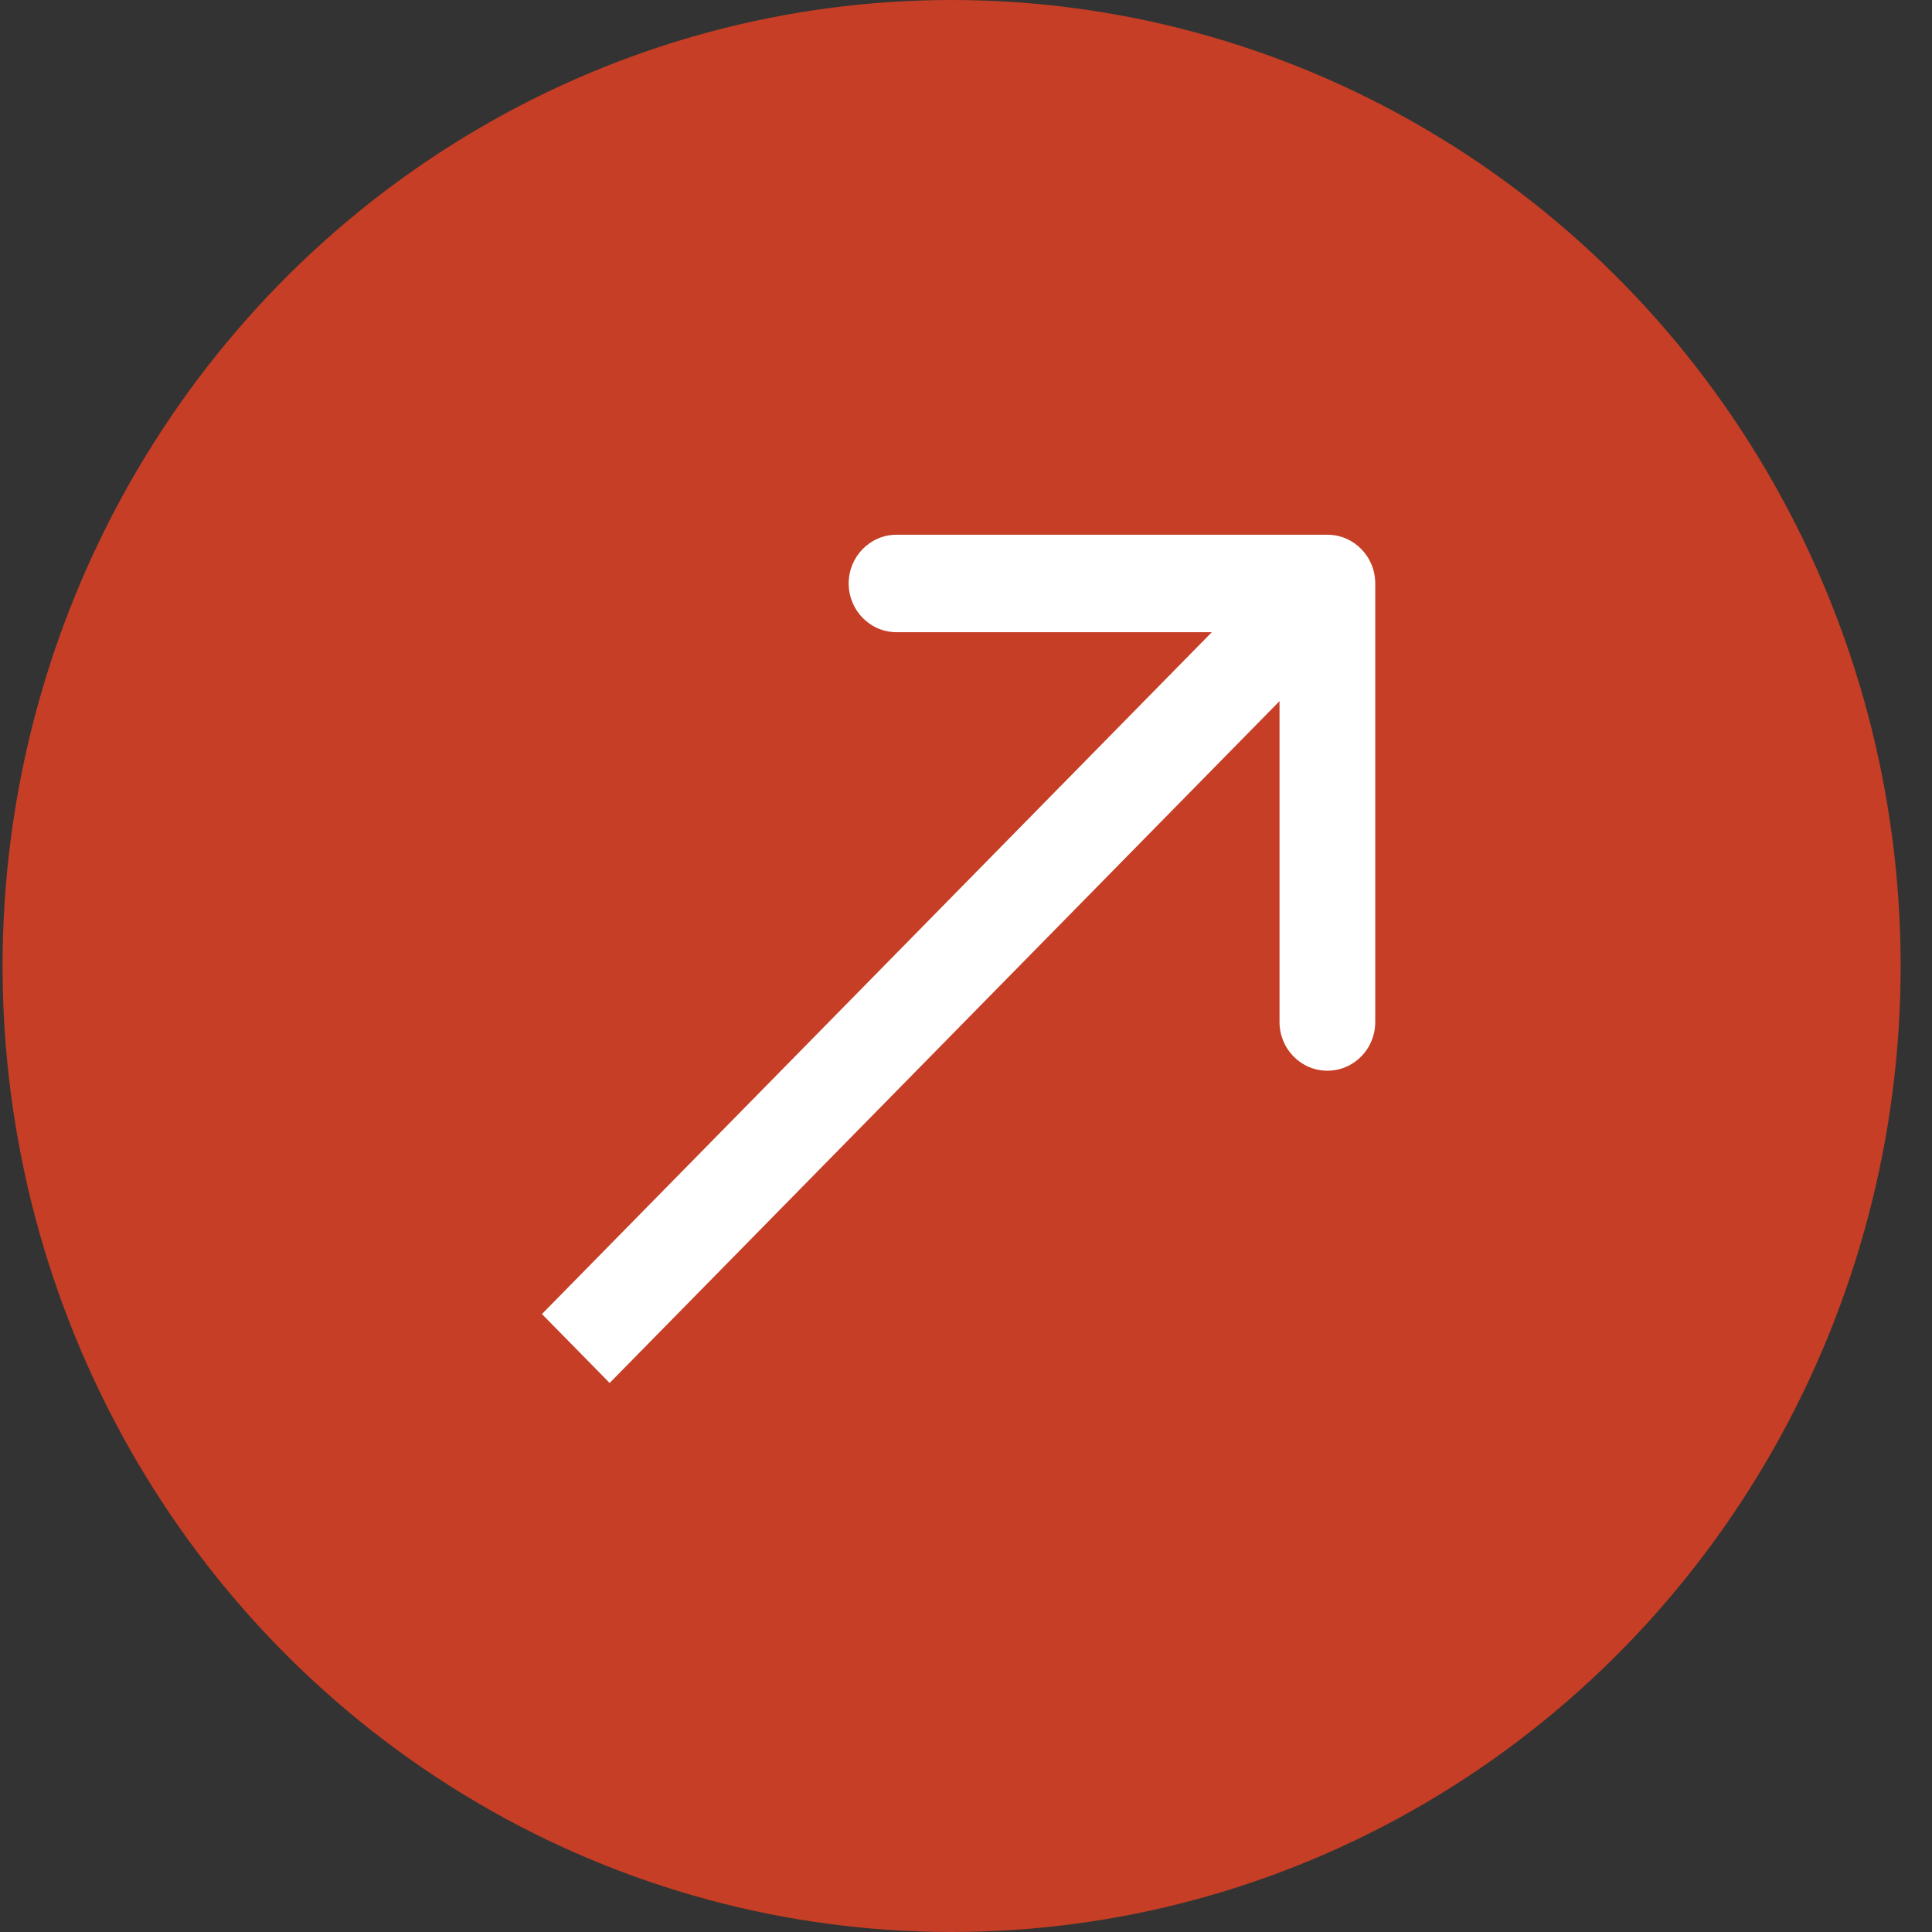
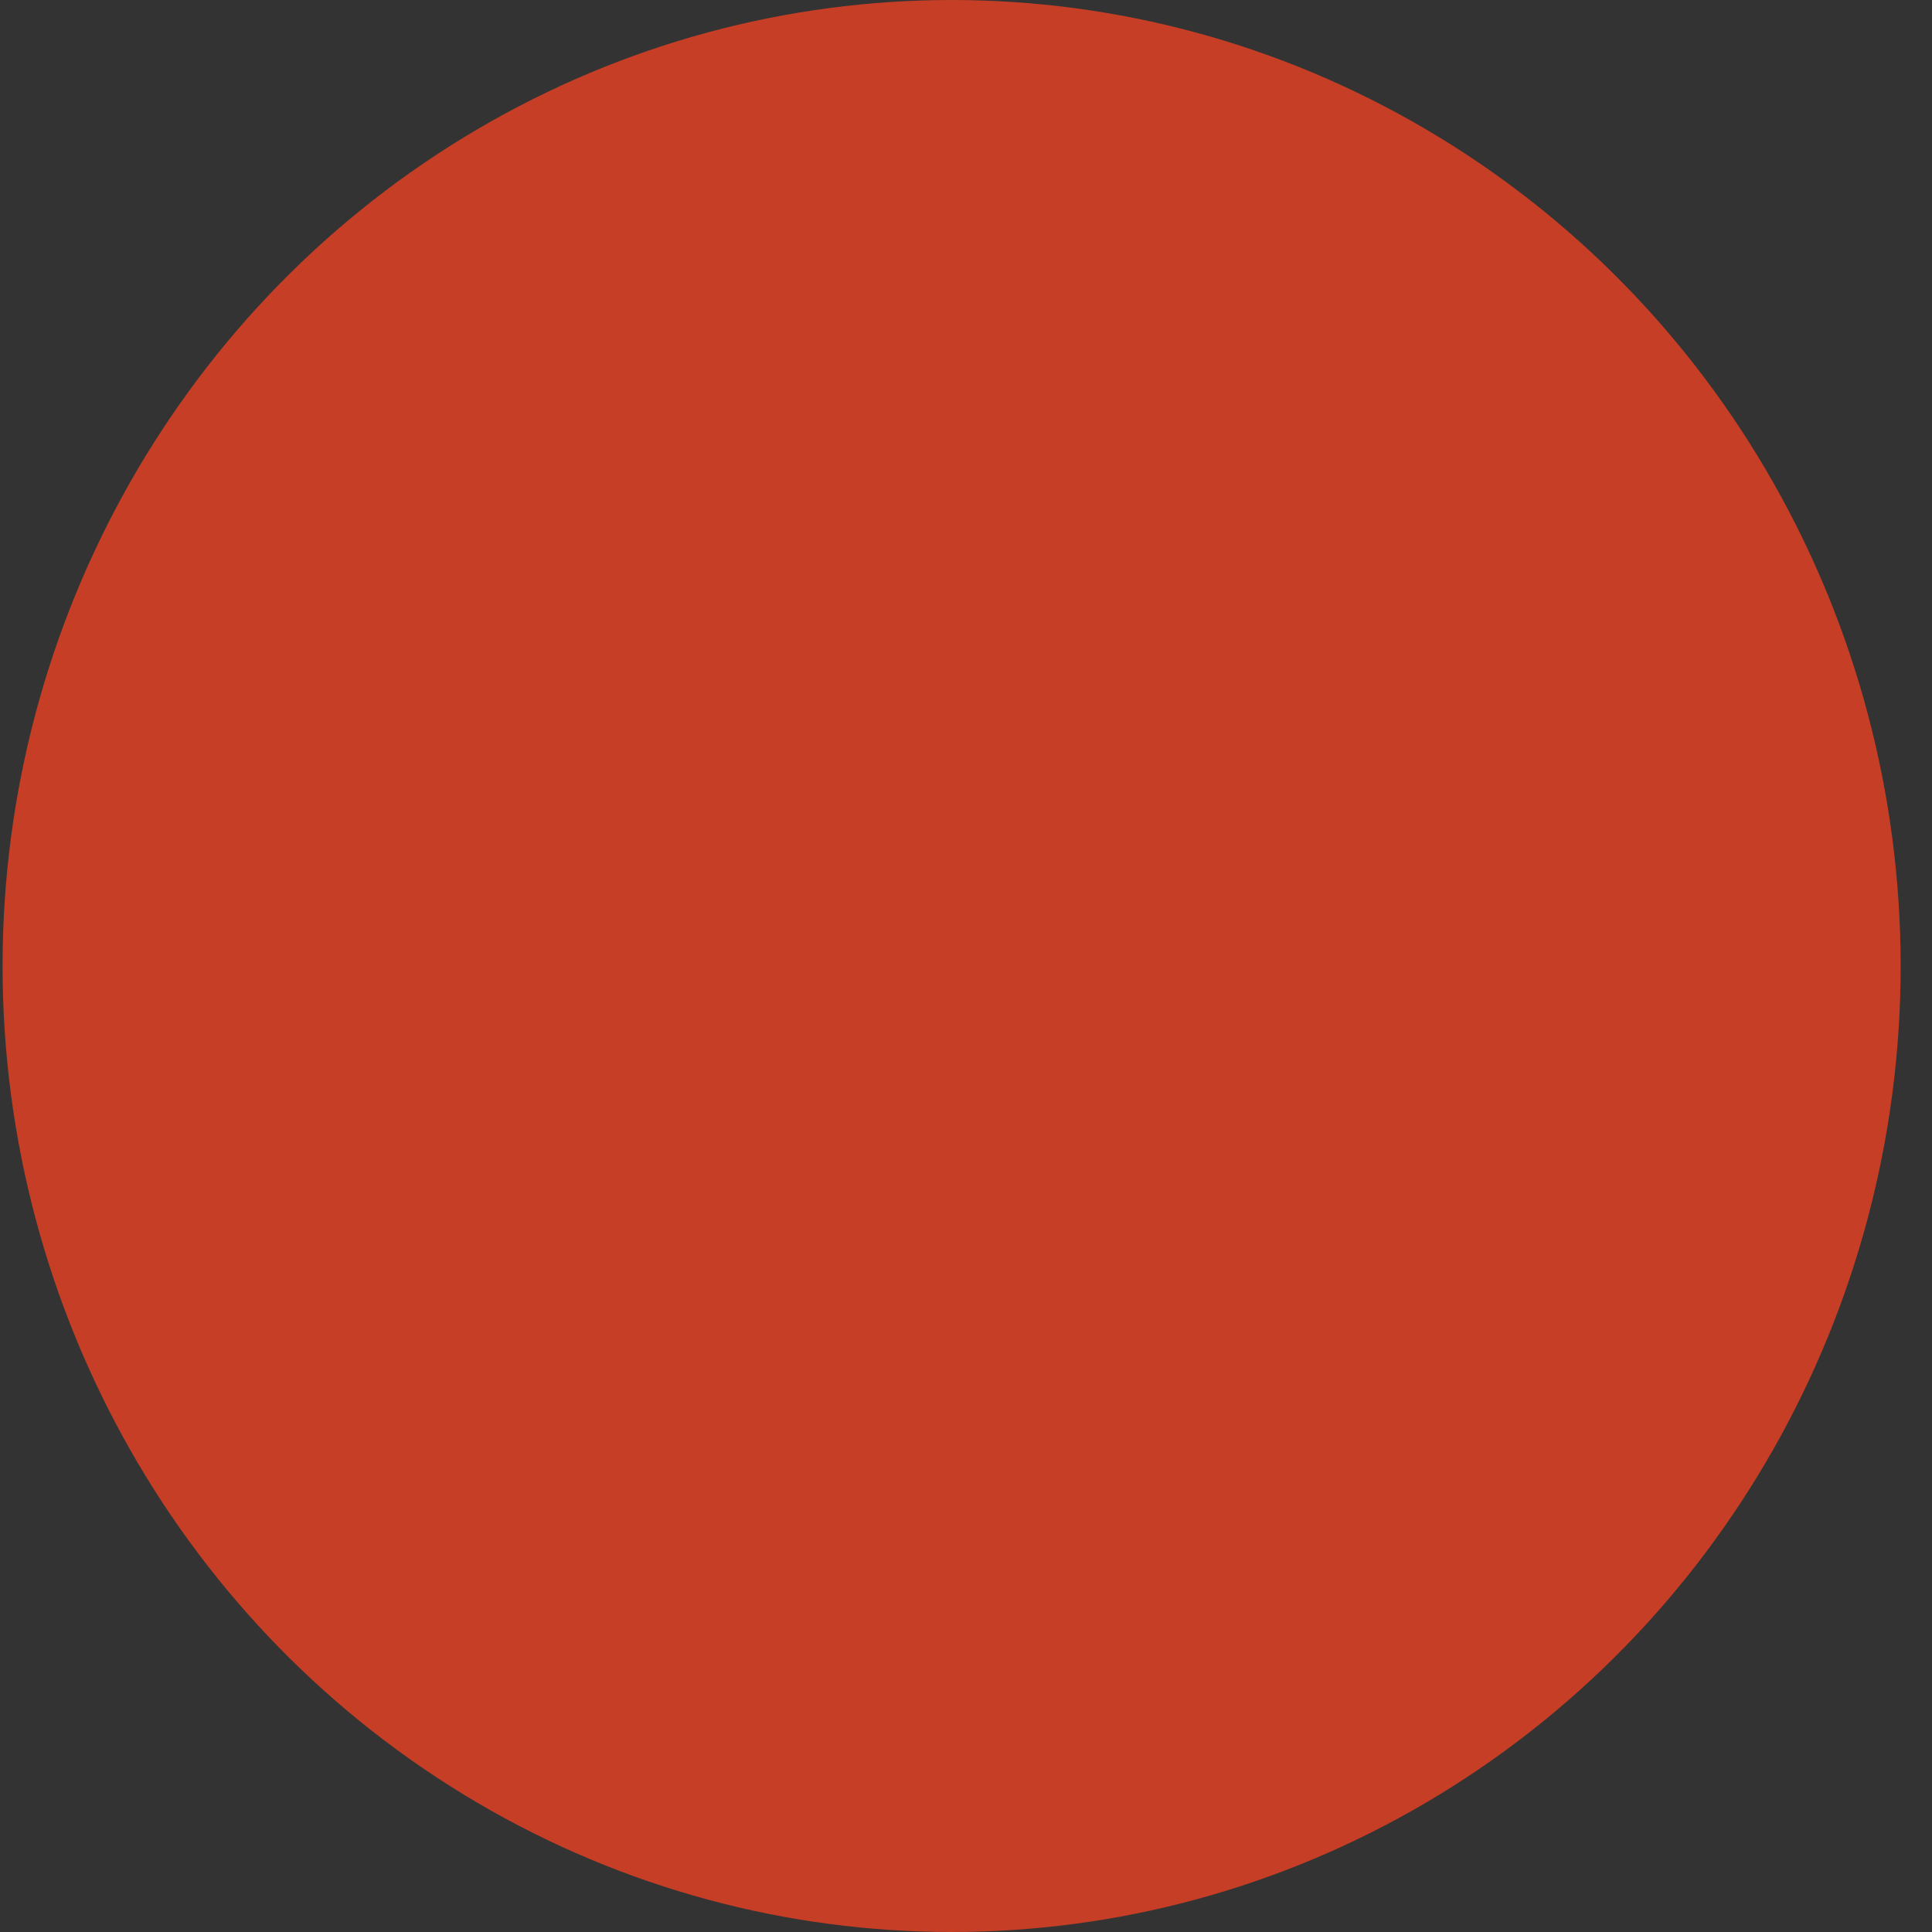
<svg xmlns="http://www.w3.org/2000/svg" width="40" height="40" viewBox="0 0 40 40" fill="none">
  <rect x="0" y="0" width="40" height="40" fill="#333333" stroke="none" />
  <ellipse cx="19.702" cy="20" rx="19.649" ry="20" fill="#C53E25" />
-   <path d="M28.473 12.08C28.473 11.523 28.03 11.071 27.482 11.071L18.562 11.071C18.015 11.071 17.571 11.523 17.571 12.08C17.571 12.637 18.015 13.089 18.562 13.089L26.491 13.089L26.491 21.16C26.491 21.717 26.935 22.168 27.482 22.168C28.03 22.168 28.473 21.717 28.473 21.16L28.473 12.08ZM11.921 27.919L12.622 28.633L28.183 12.794L27.482 12.08L26.781 11.367L11.22 27.206L11.921 27.919Z" fill="white" />
</svg>